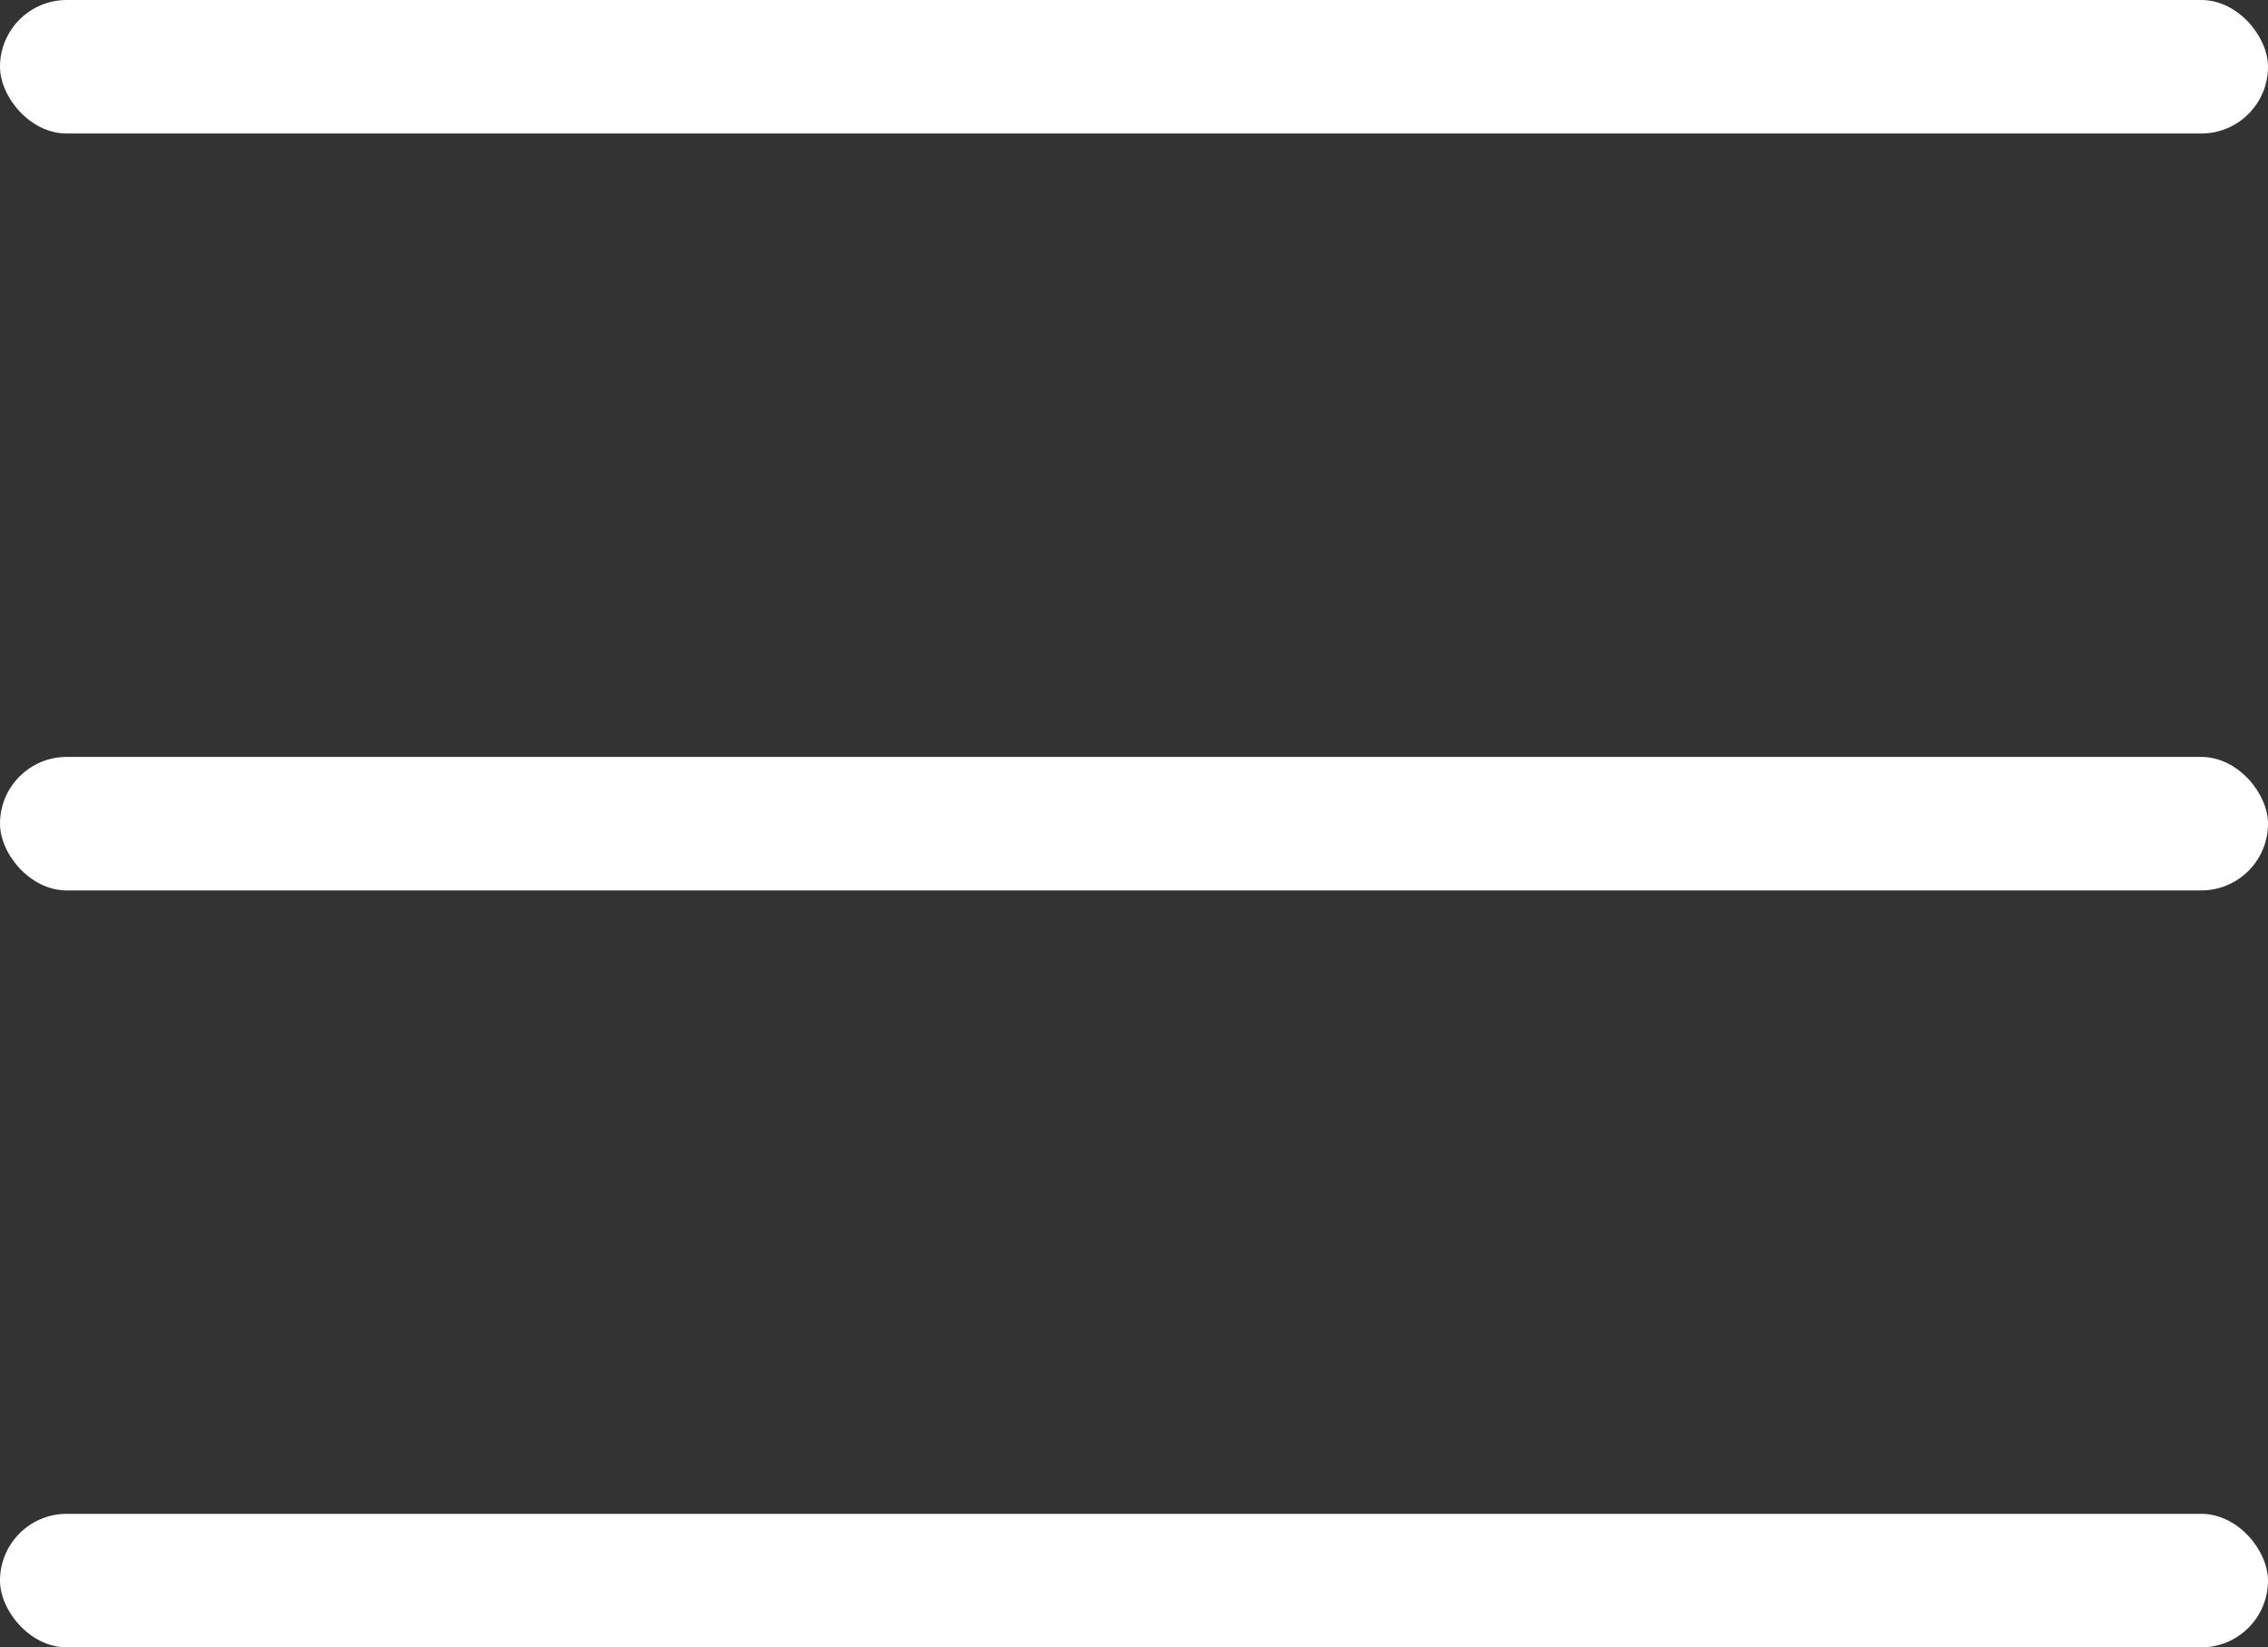
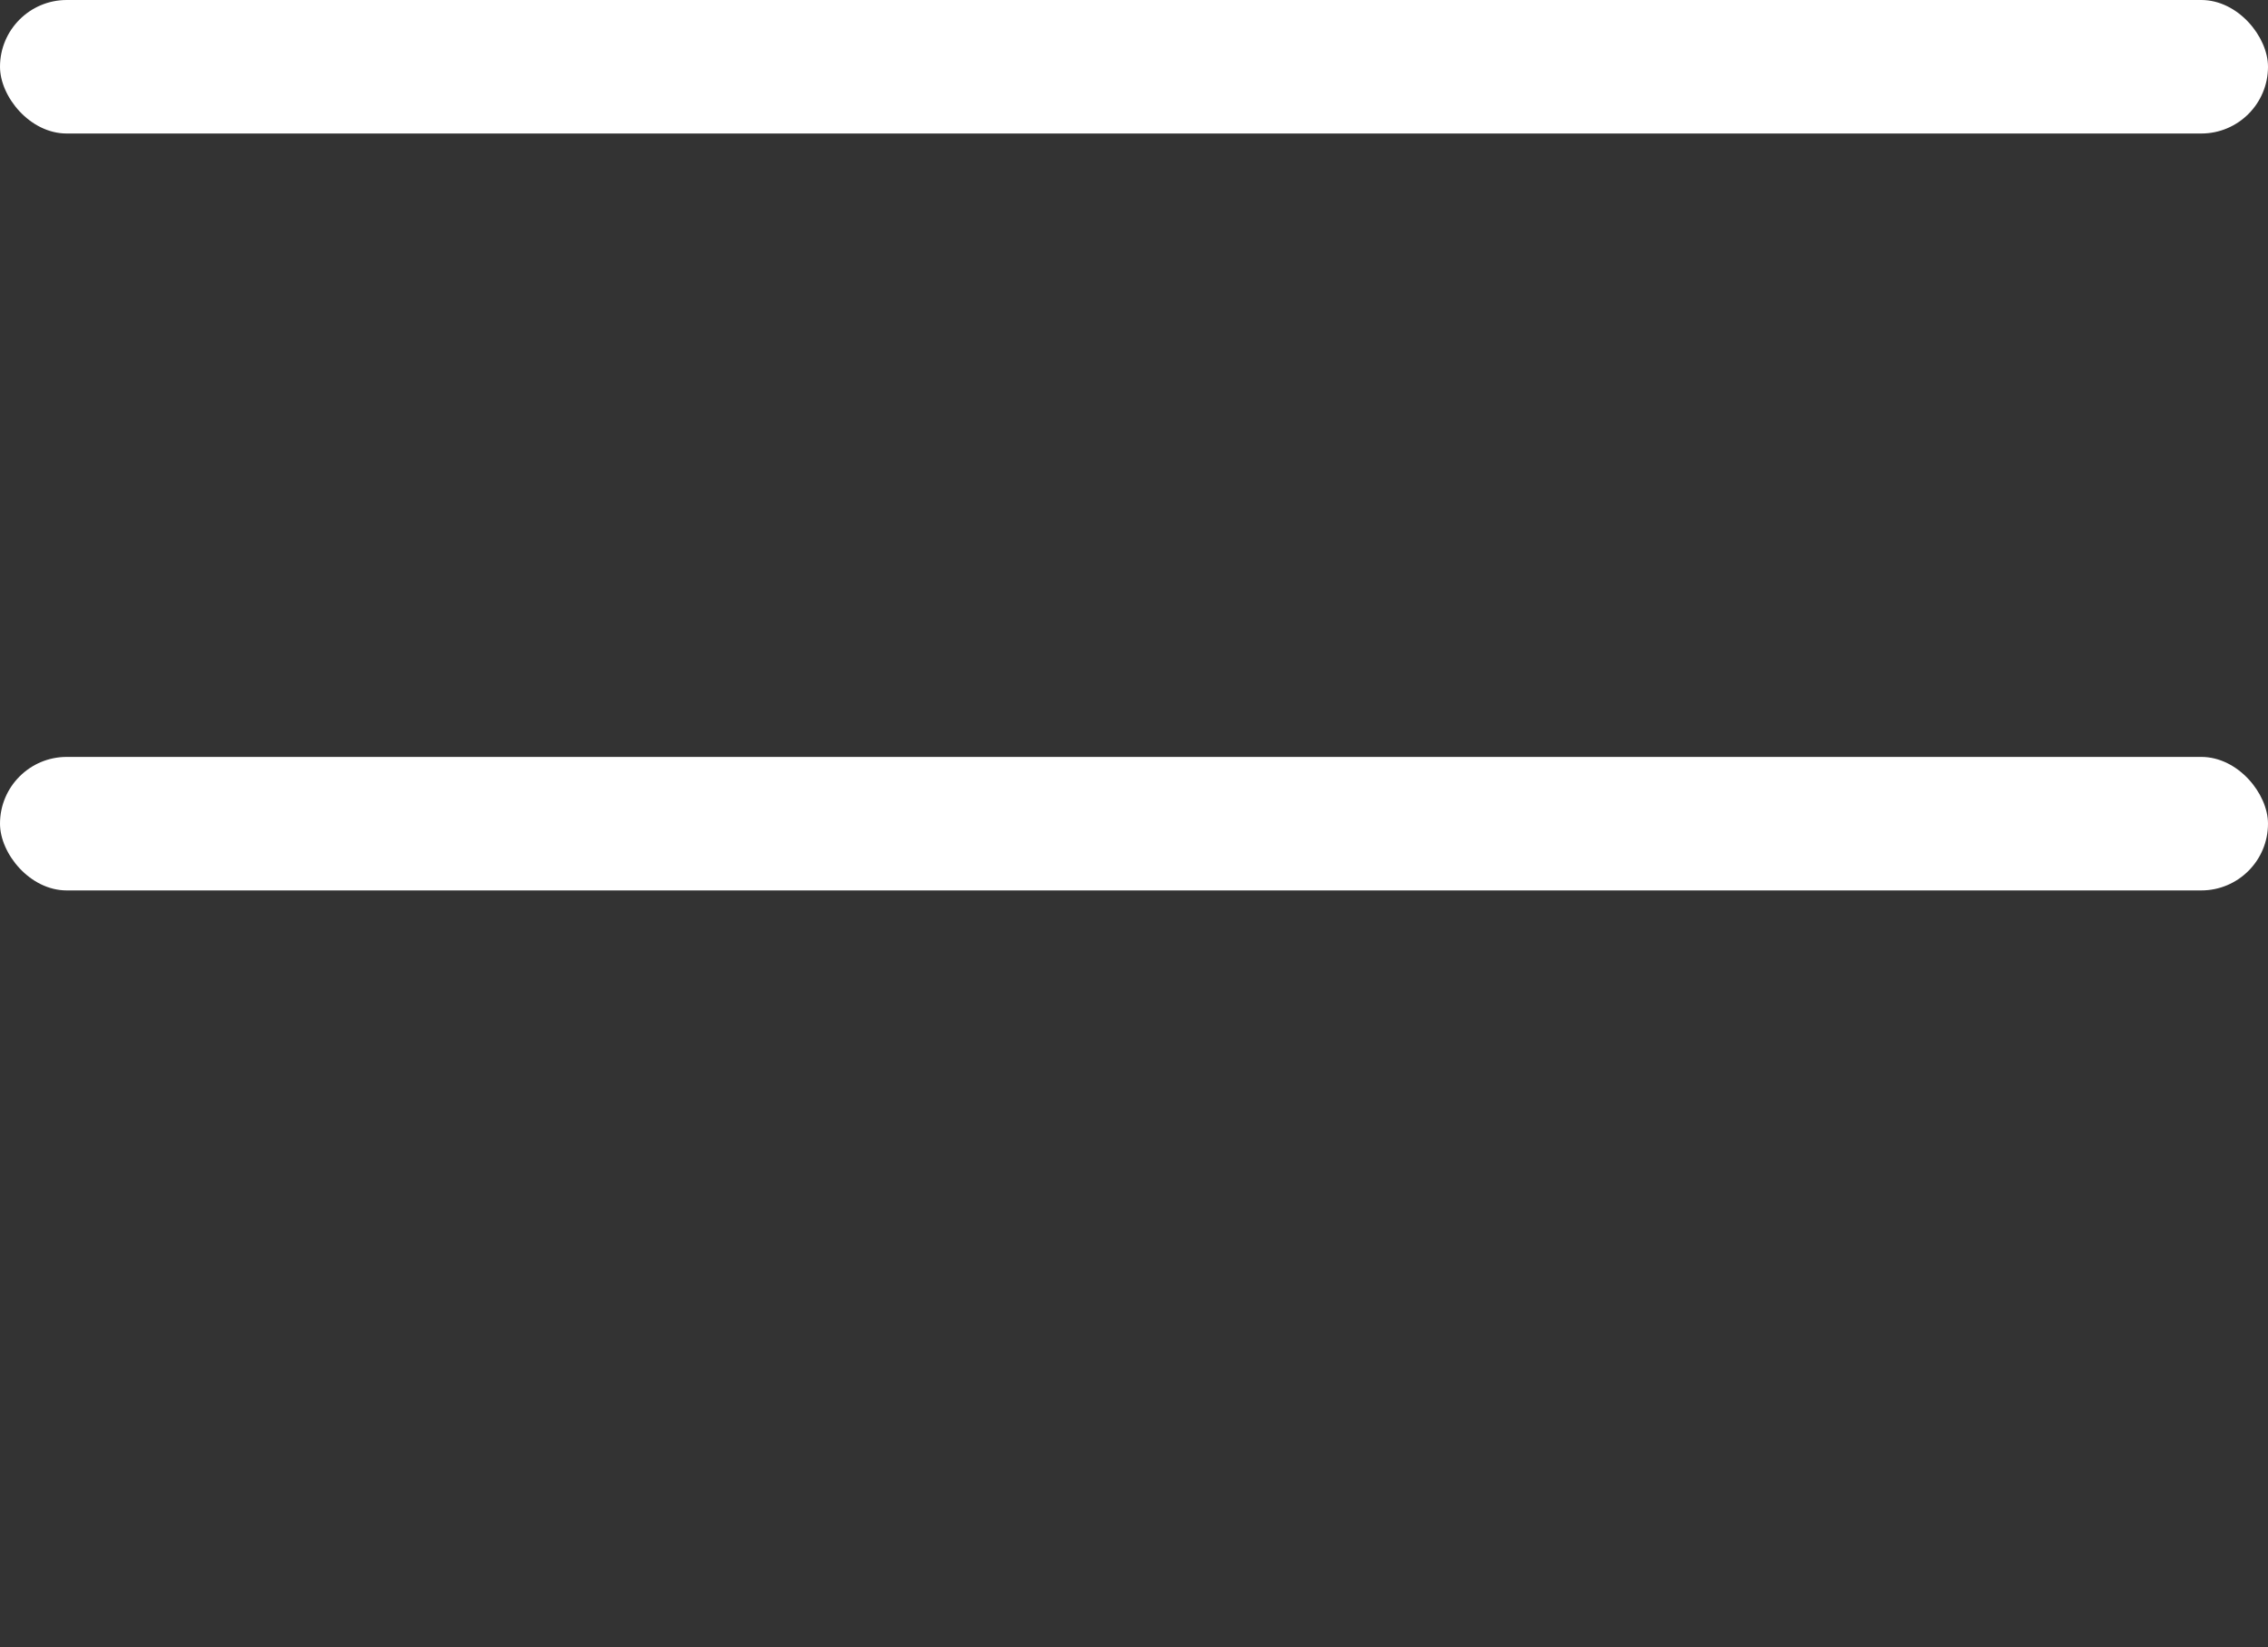
<svg xmlns="http://www.w3.org/2000/svg" width="27.526" height="19.989" viewBox="0 0 27.526 19.989">
  <rect x="0" y="0" width="27.526" height="19.989" fill="#333333" stroke="none" />
  <defs>
    <style>.a{fill:#fff;}</style>
  </defs>
  <g transform="translate(-18 -17)">
    <rect class="a" width="27.526" height="1.62" rx="0.81" transform="translate(18 17)" />
    <rect class="a" width="27.526" height="1.62" rx="0.81" transform="translate(18 26.184)" />
-     <rect class="a" width="27.526" height="1.62" rx="0.81" transform="translate(18 35.368)" />
  </g>
</svg>